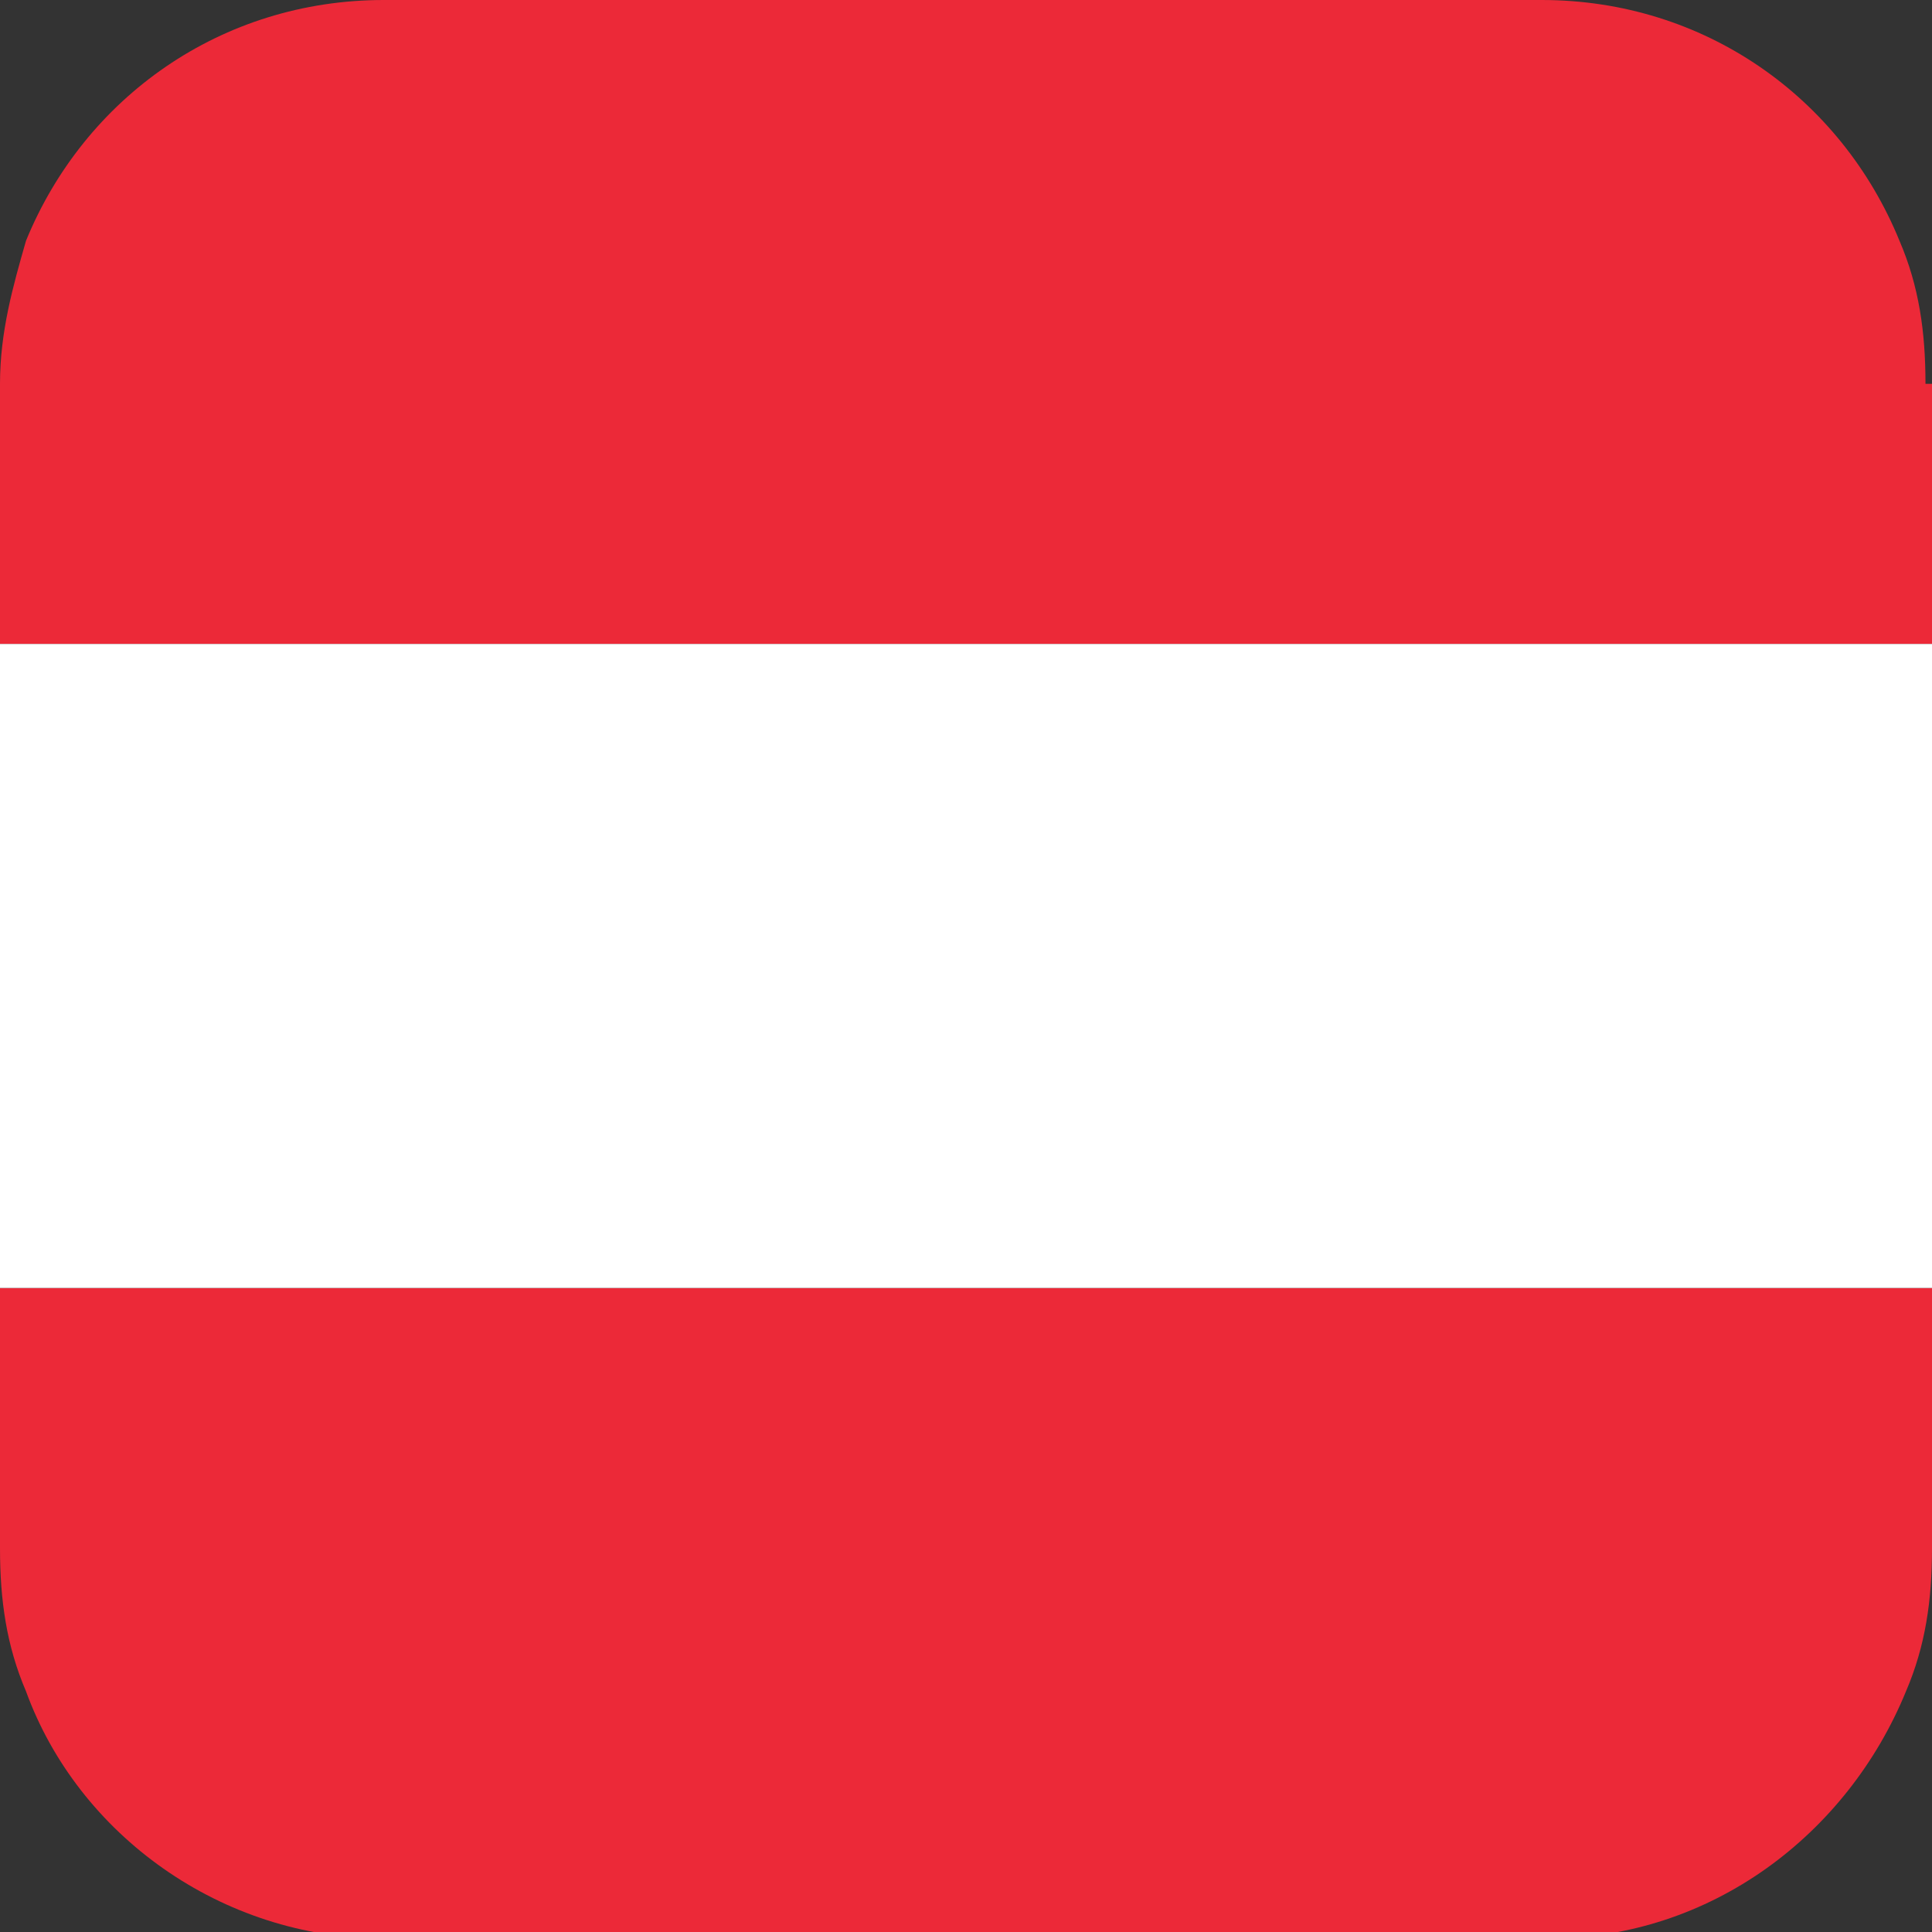
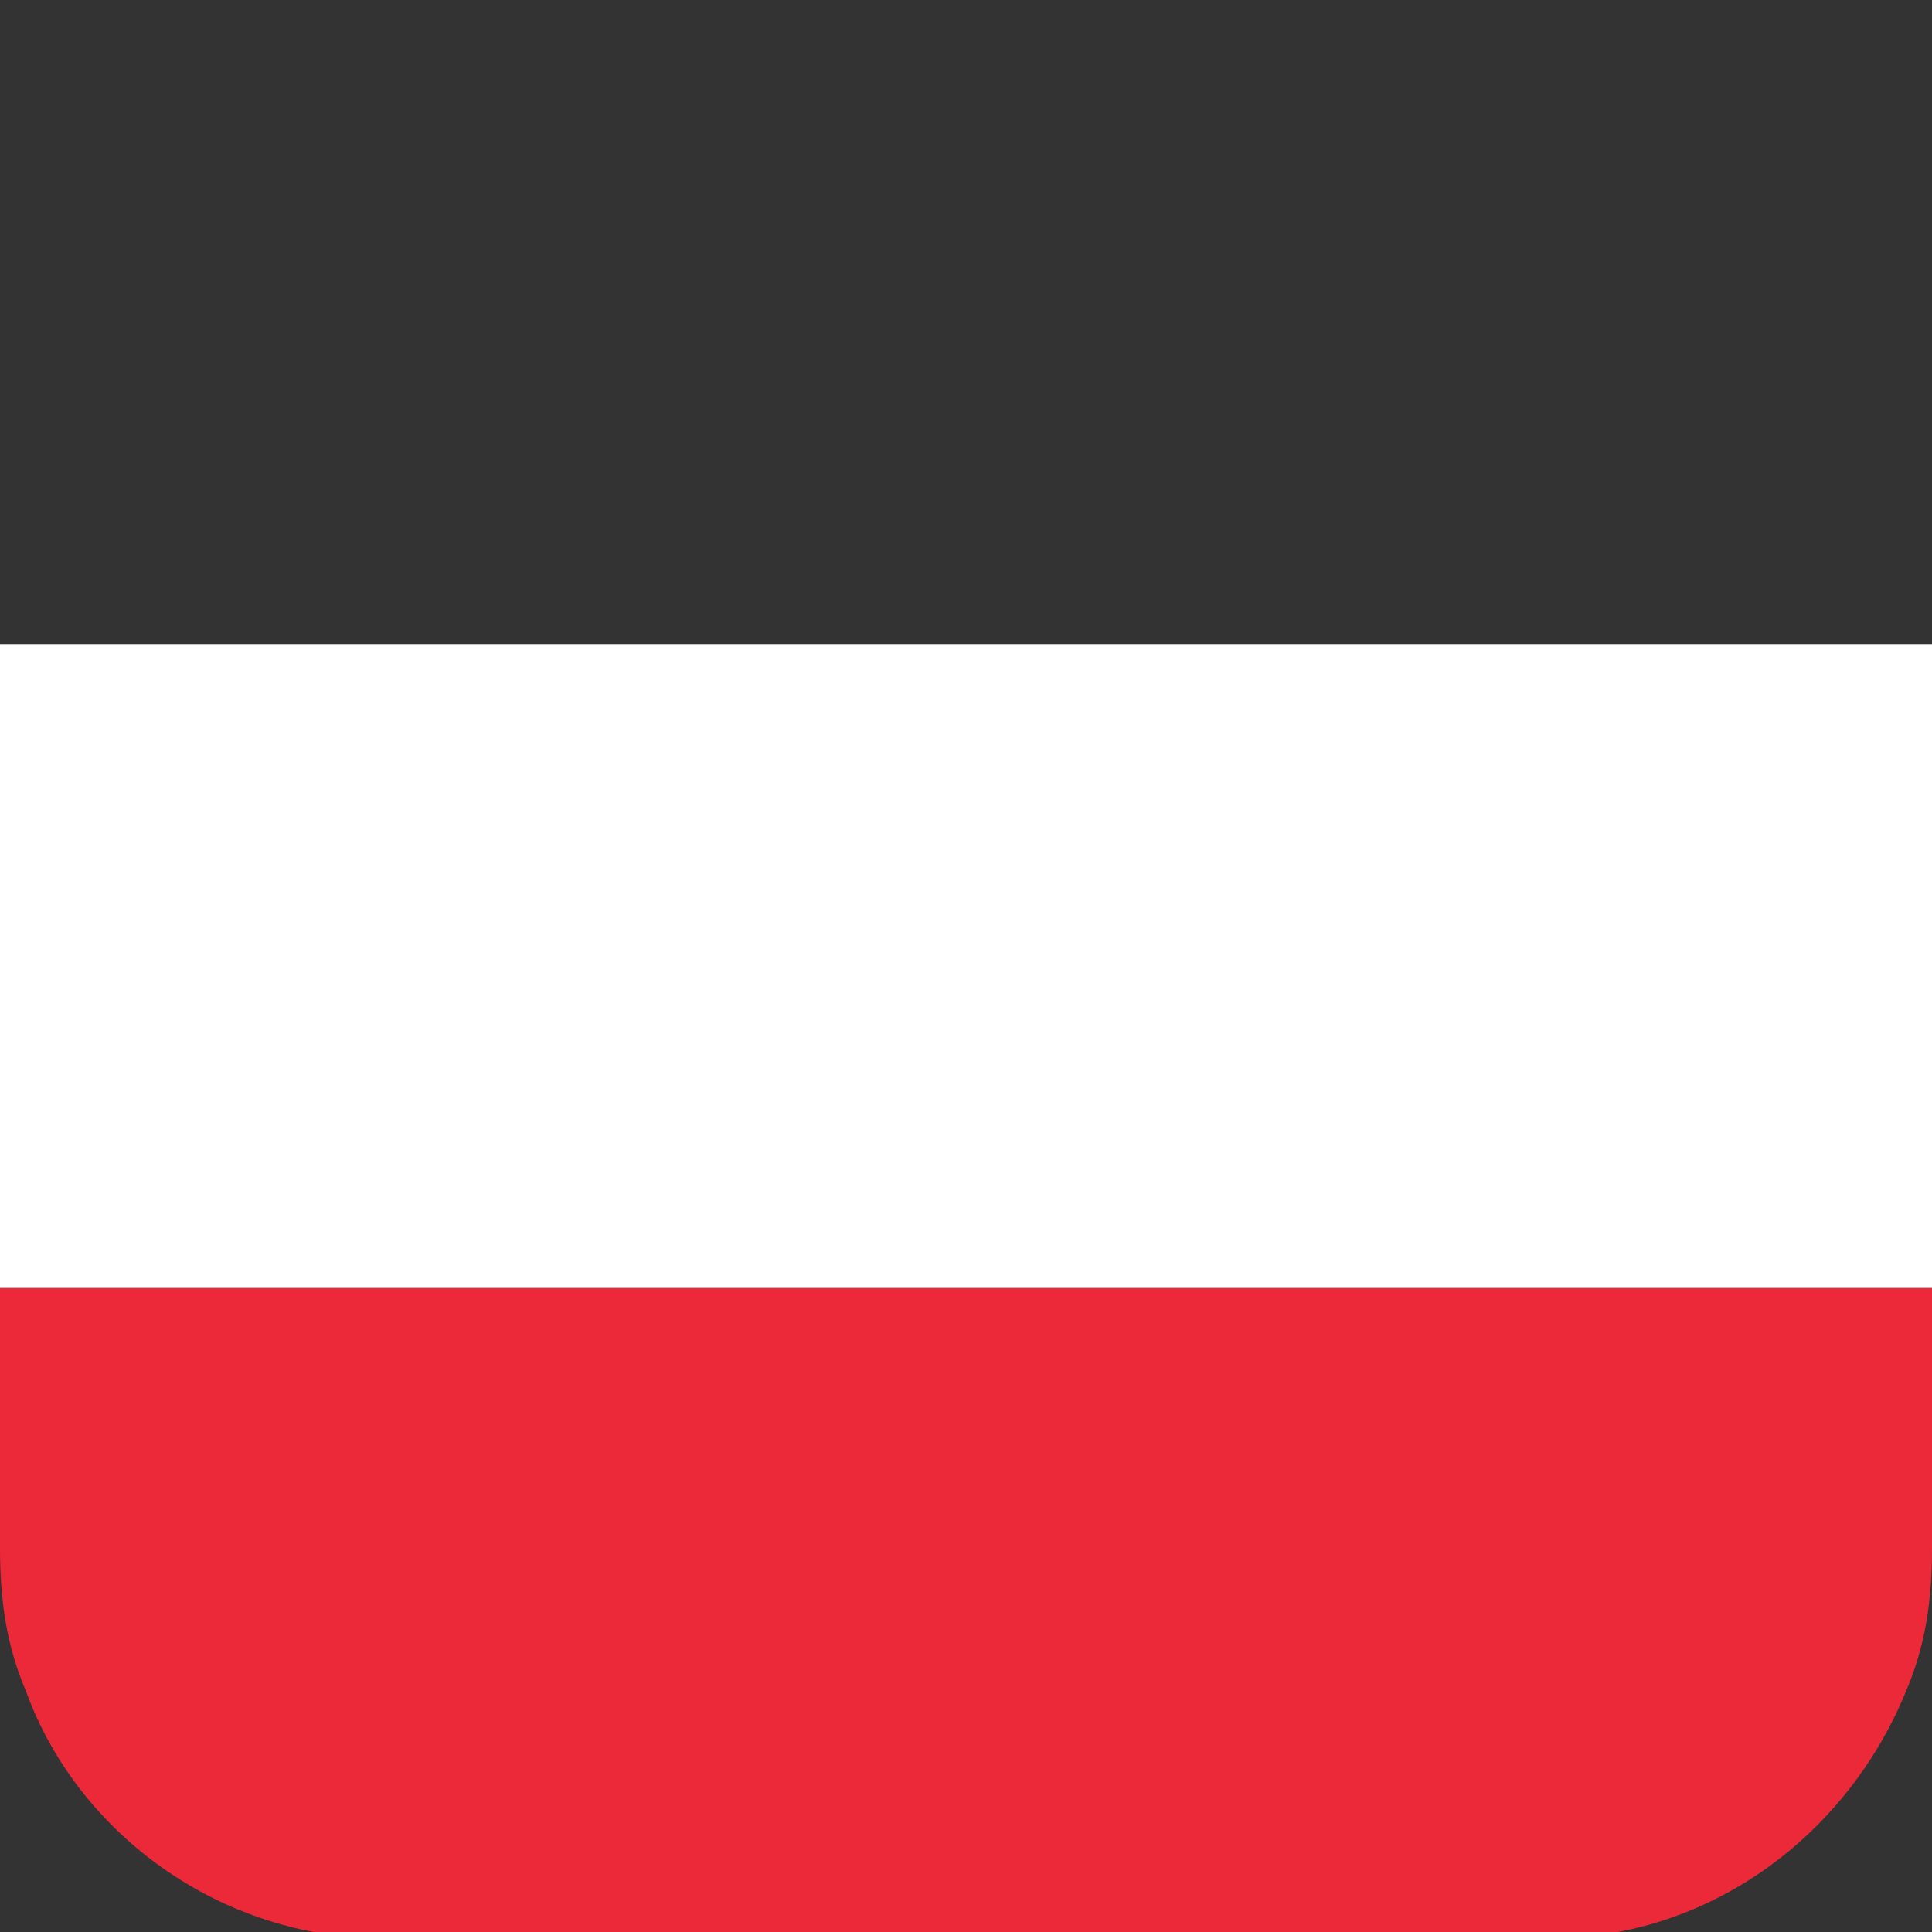
<svg xmlns="http://www.w3.org/2000/svg" width="32" height="32" viewBox="0 0 32 32" fill="none">
  <rect x="0" y="0" width="32" height="32" fill="#333333" stroke="none" />
  <g clip-path="url(#clip0_1298_12402)">
-     <path d="M32 6.357V10.667H0V6.357C0 5.495 0.215 4.741 0.431 3.987C1.401 1.616 3.663 0 6.357 0H25.535C28.229 0 30.492 1.616 31.461 3.987C31.785 4.741 31.892 5.495 31.892 6.357H32Z" fill="#EC2938" />
    <path d="M32 21.334V25.644C32 26.506 31.892 27.26 31.569 28.014C30.599 30.384 28.337 32.108 25.643 32.108H6.357C3.663 32.108 1.293 30.384 0.431 28.014C0.108 27.26 0 26.506 0 25.644V21.334H32Z" fill="#EC2938" />
    <path d="M32 10.666H0V21.333H32V10.666Z" fill="white" />
  </g>
  <defs>
    <clipPath id="clip0_1298_12402">
      <rect width="32" height="32" fill="white" />
    </clipPath>
  </defs>
</svg>